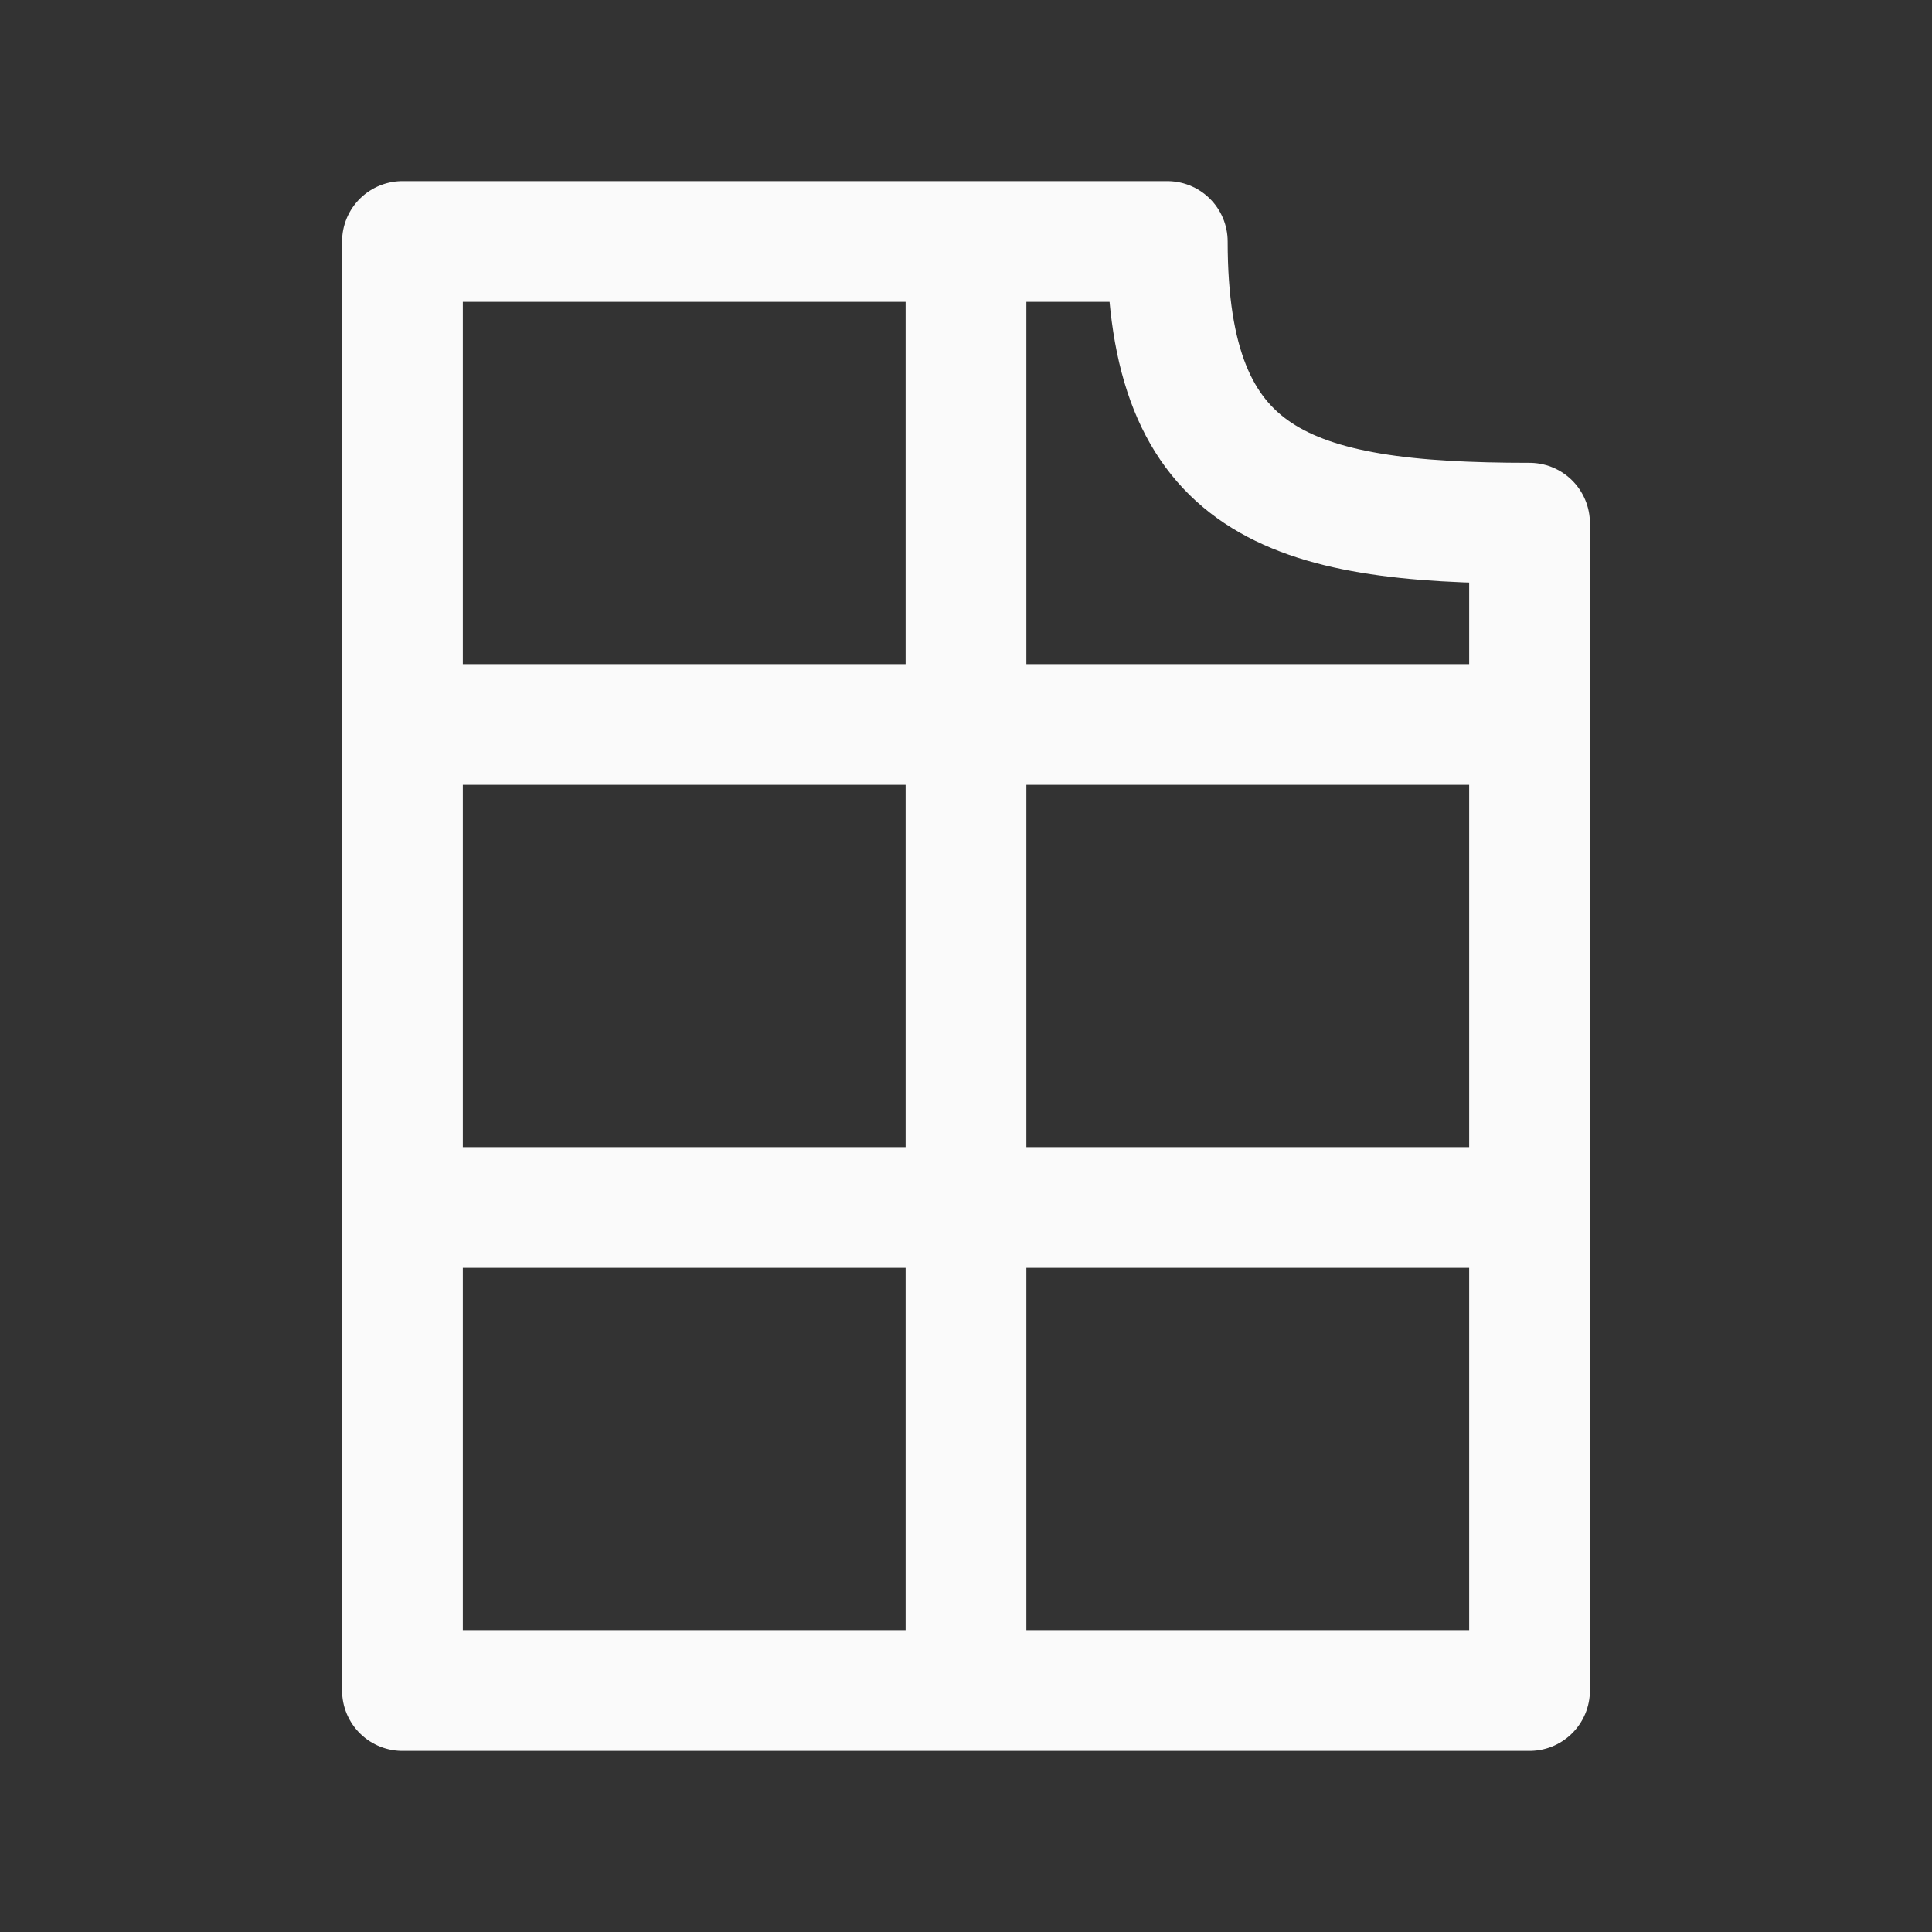
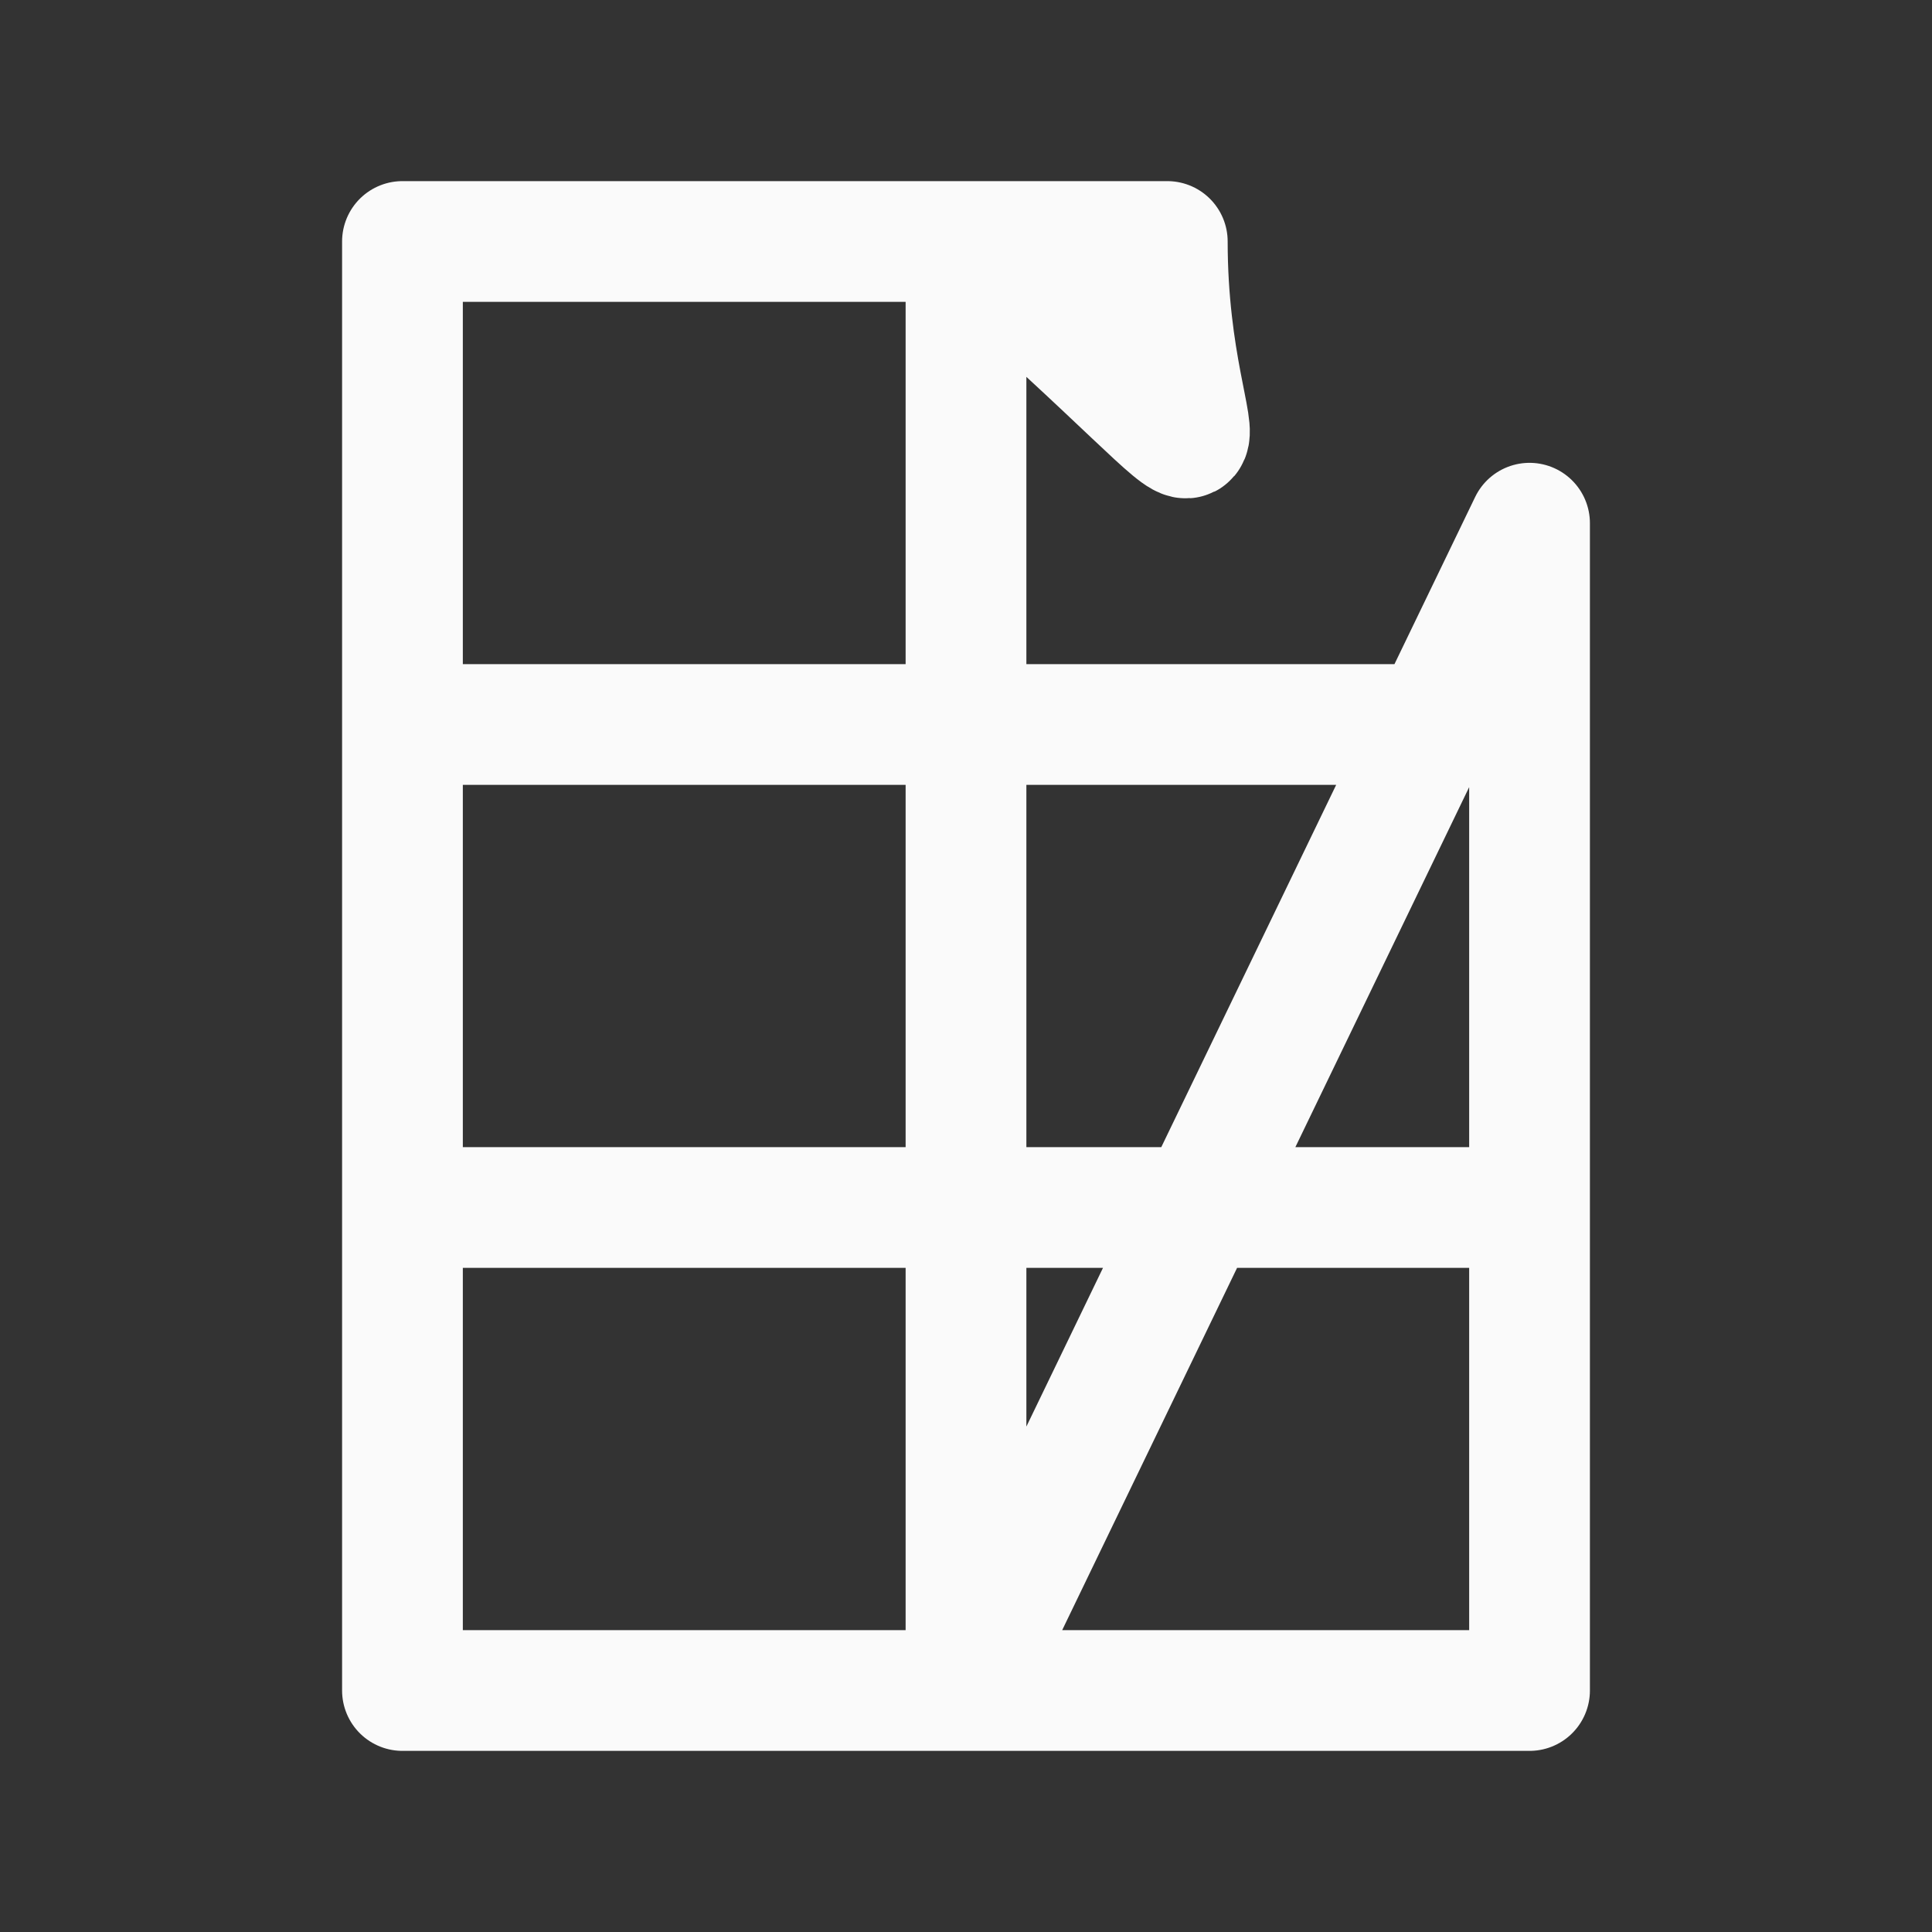
<svg xmlns="http://www.w3.org/2000/svg" width="16" height="16" viewBox="0 0 16 16" fill="none">
  <rect x="0" y="0" width="16" height="16" fill="#333333" stroke="none" />
-   <path d="M12.667 10H3.333M3.333 6H12.667M8 14V2M12.667 4.333C10.667 4.333 9.667 4 9.667 2H3.333V14H12.667V4.333Z" stroke="#FAFAFA" stroke-linecap="round" stroke-linejoin="round" />
+   <path d="M12.667 10H3.333M3.333 6H12.667M8 14V2C10.667 4.333 9.667 4 9.667 2H3.333V14H12.667V4.333Z" stroke="#FAFAFA" stroke-linecap="round" stroke-linejoin="round" />
</svg>